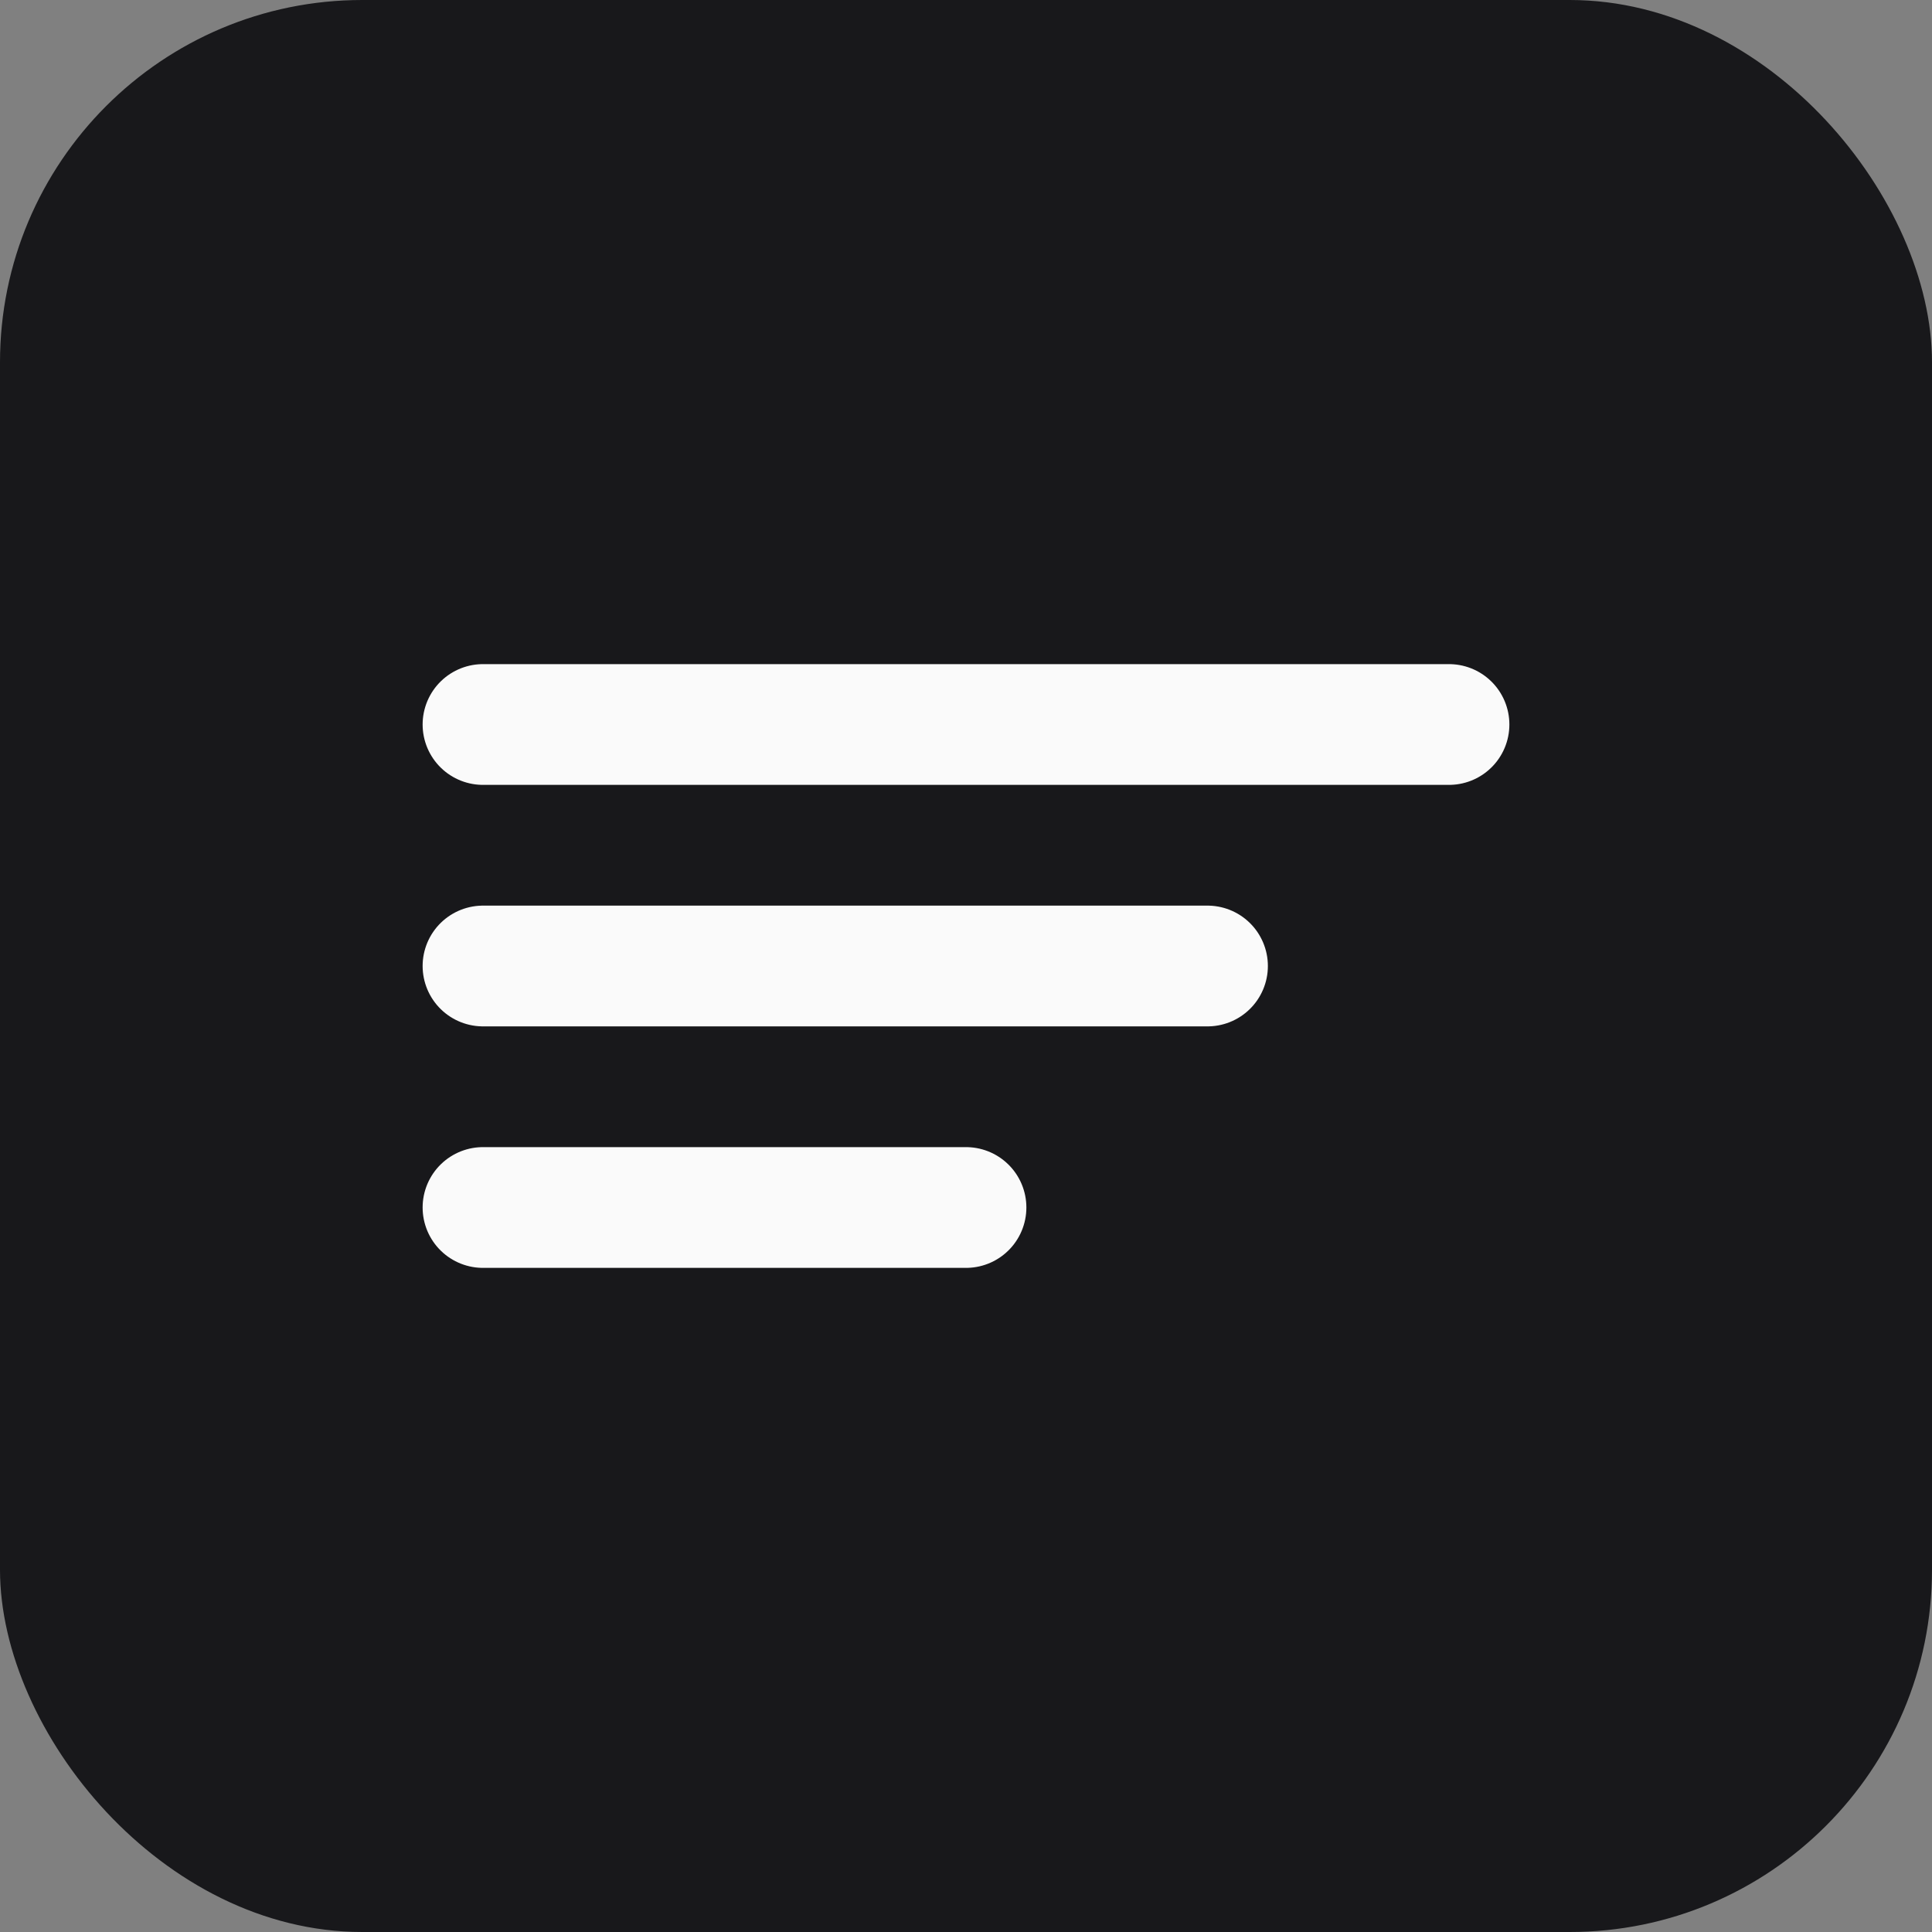
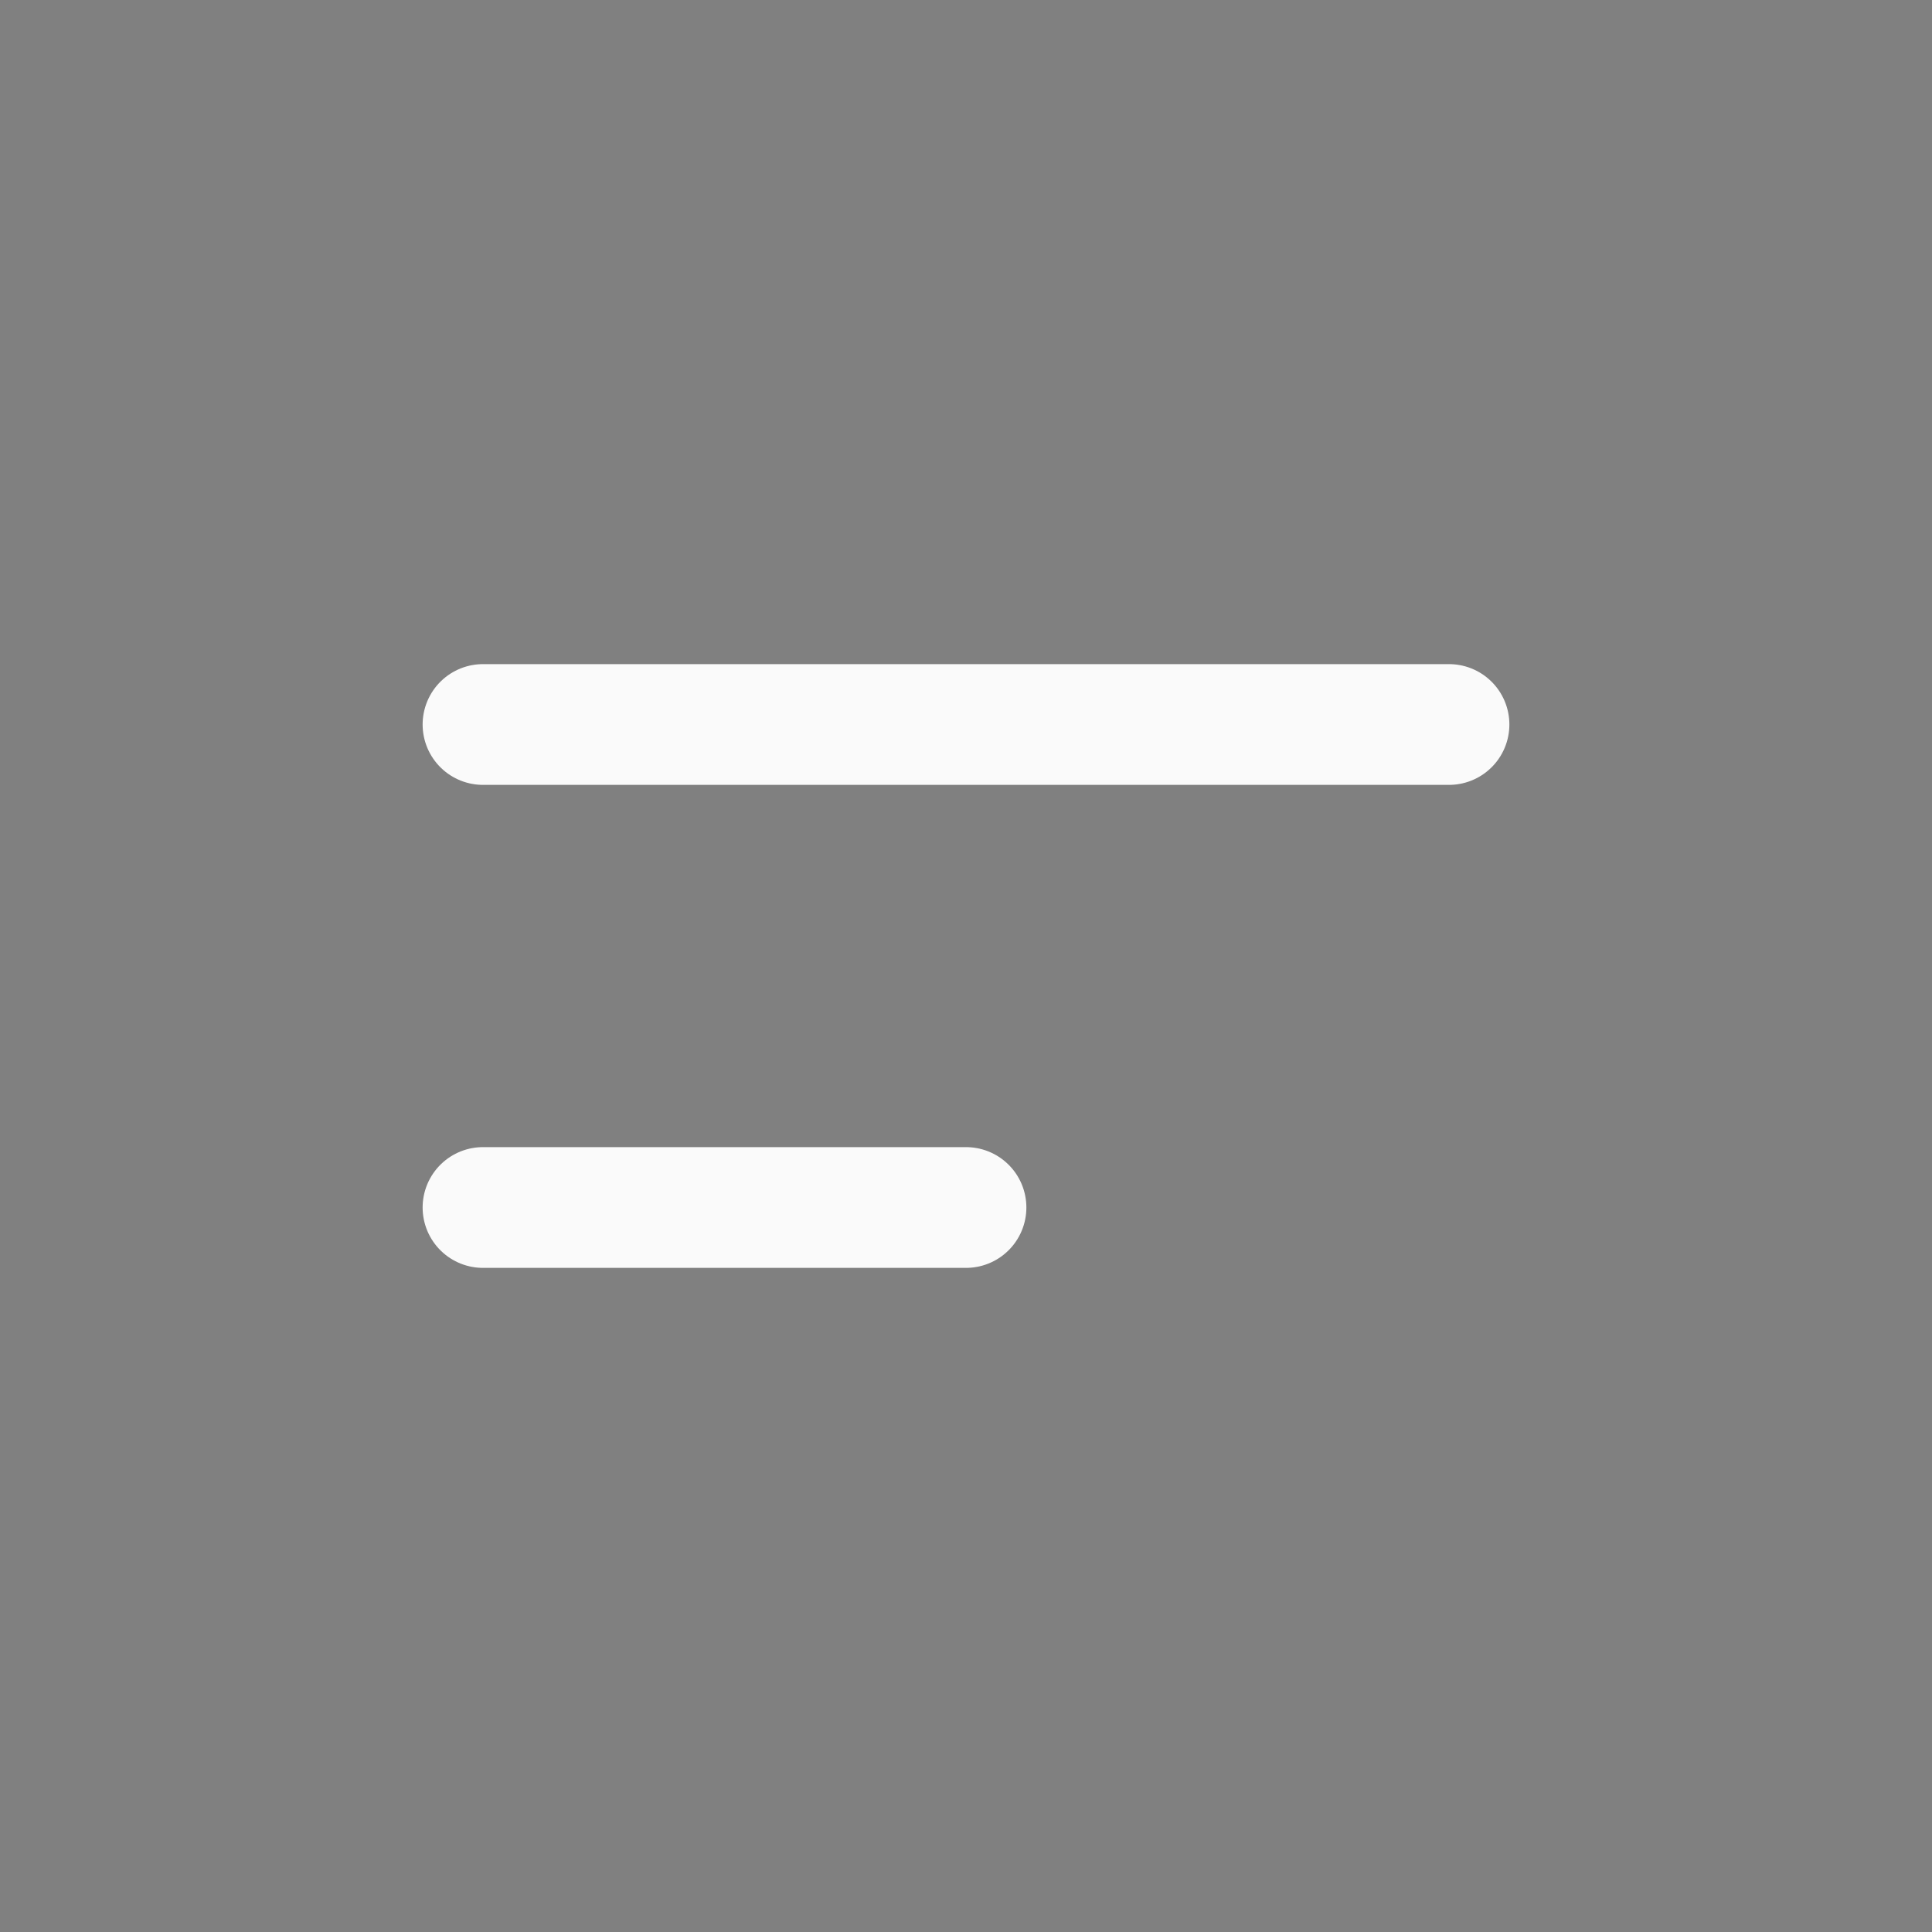
<svg xmlns="http://www.w3.org/2000/svg" viewBox="0 0 32 32" fill="none">
  <rect x="0" y="0" width="32" height="32" fill="#808080" stroke="none" />
-   <rect width="32" height="32" rx="6" fill="#18181b" />
-   <path d="M8 12h16M8 16h12M8 20h8" stroke="#fafafa" stroke-width="2" stroke-linecap="round" />
+   <path d="M8 12h16M8 16M8 20h8" stroke="#fafafa" stroke-width="2" stroke-linecap="round" />
</svg>